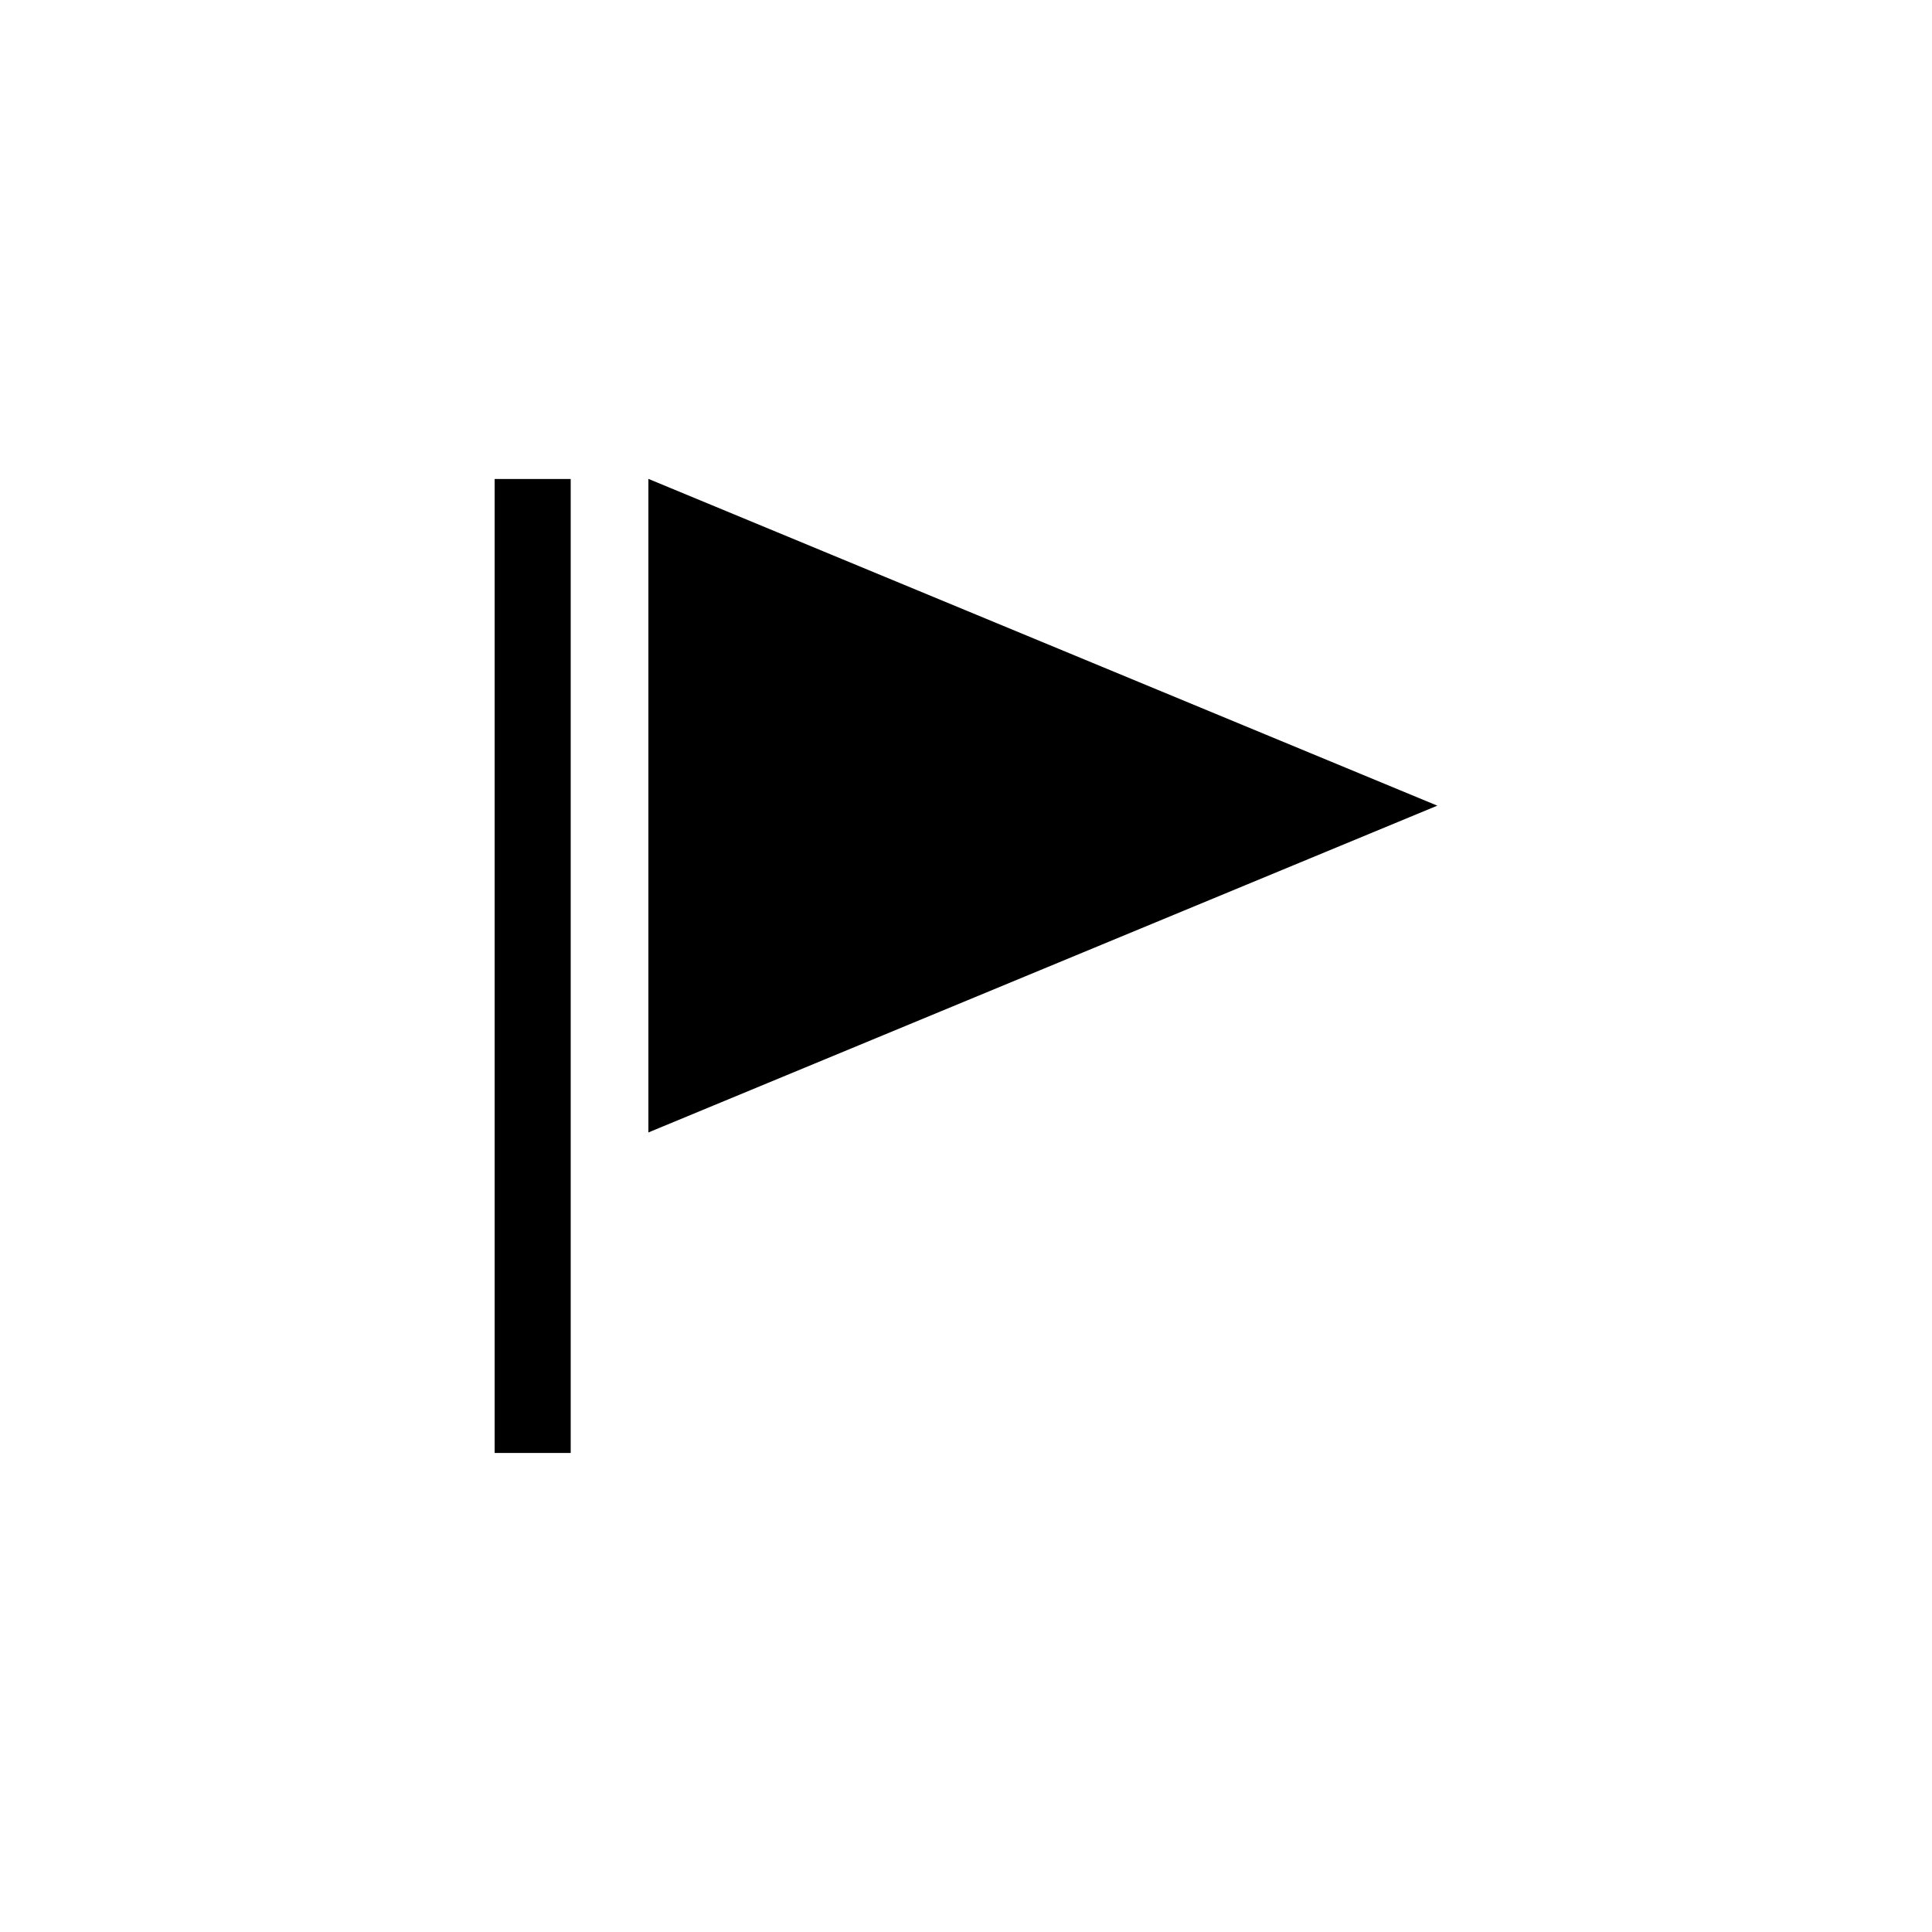
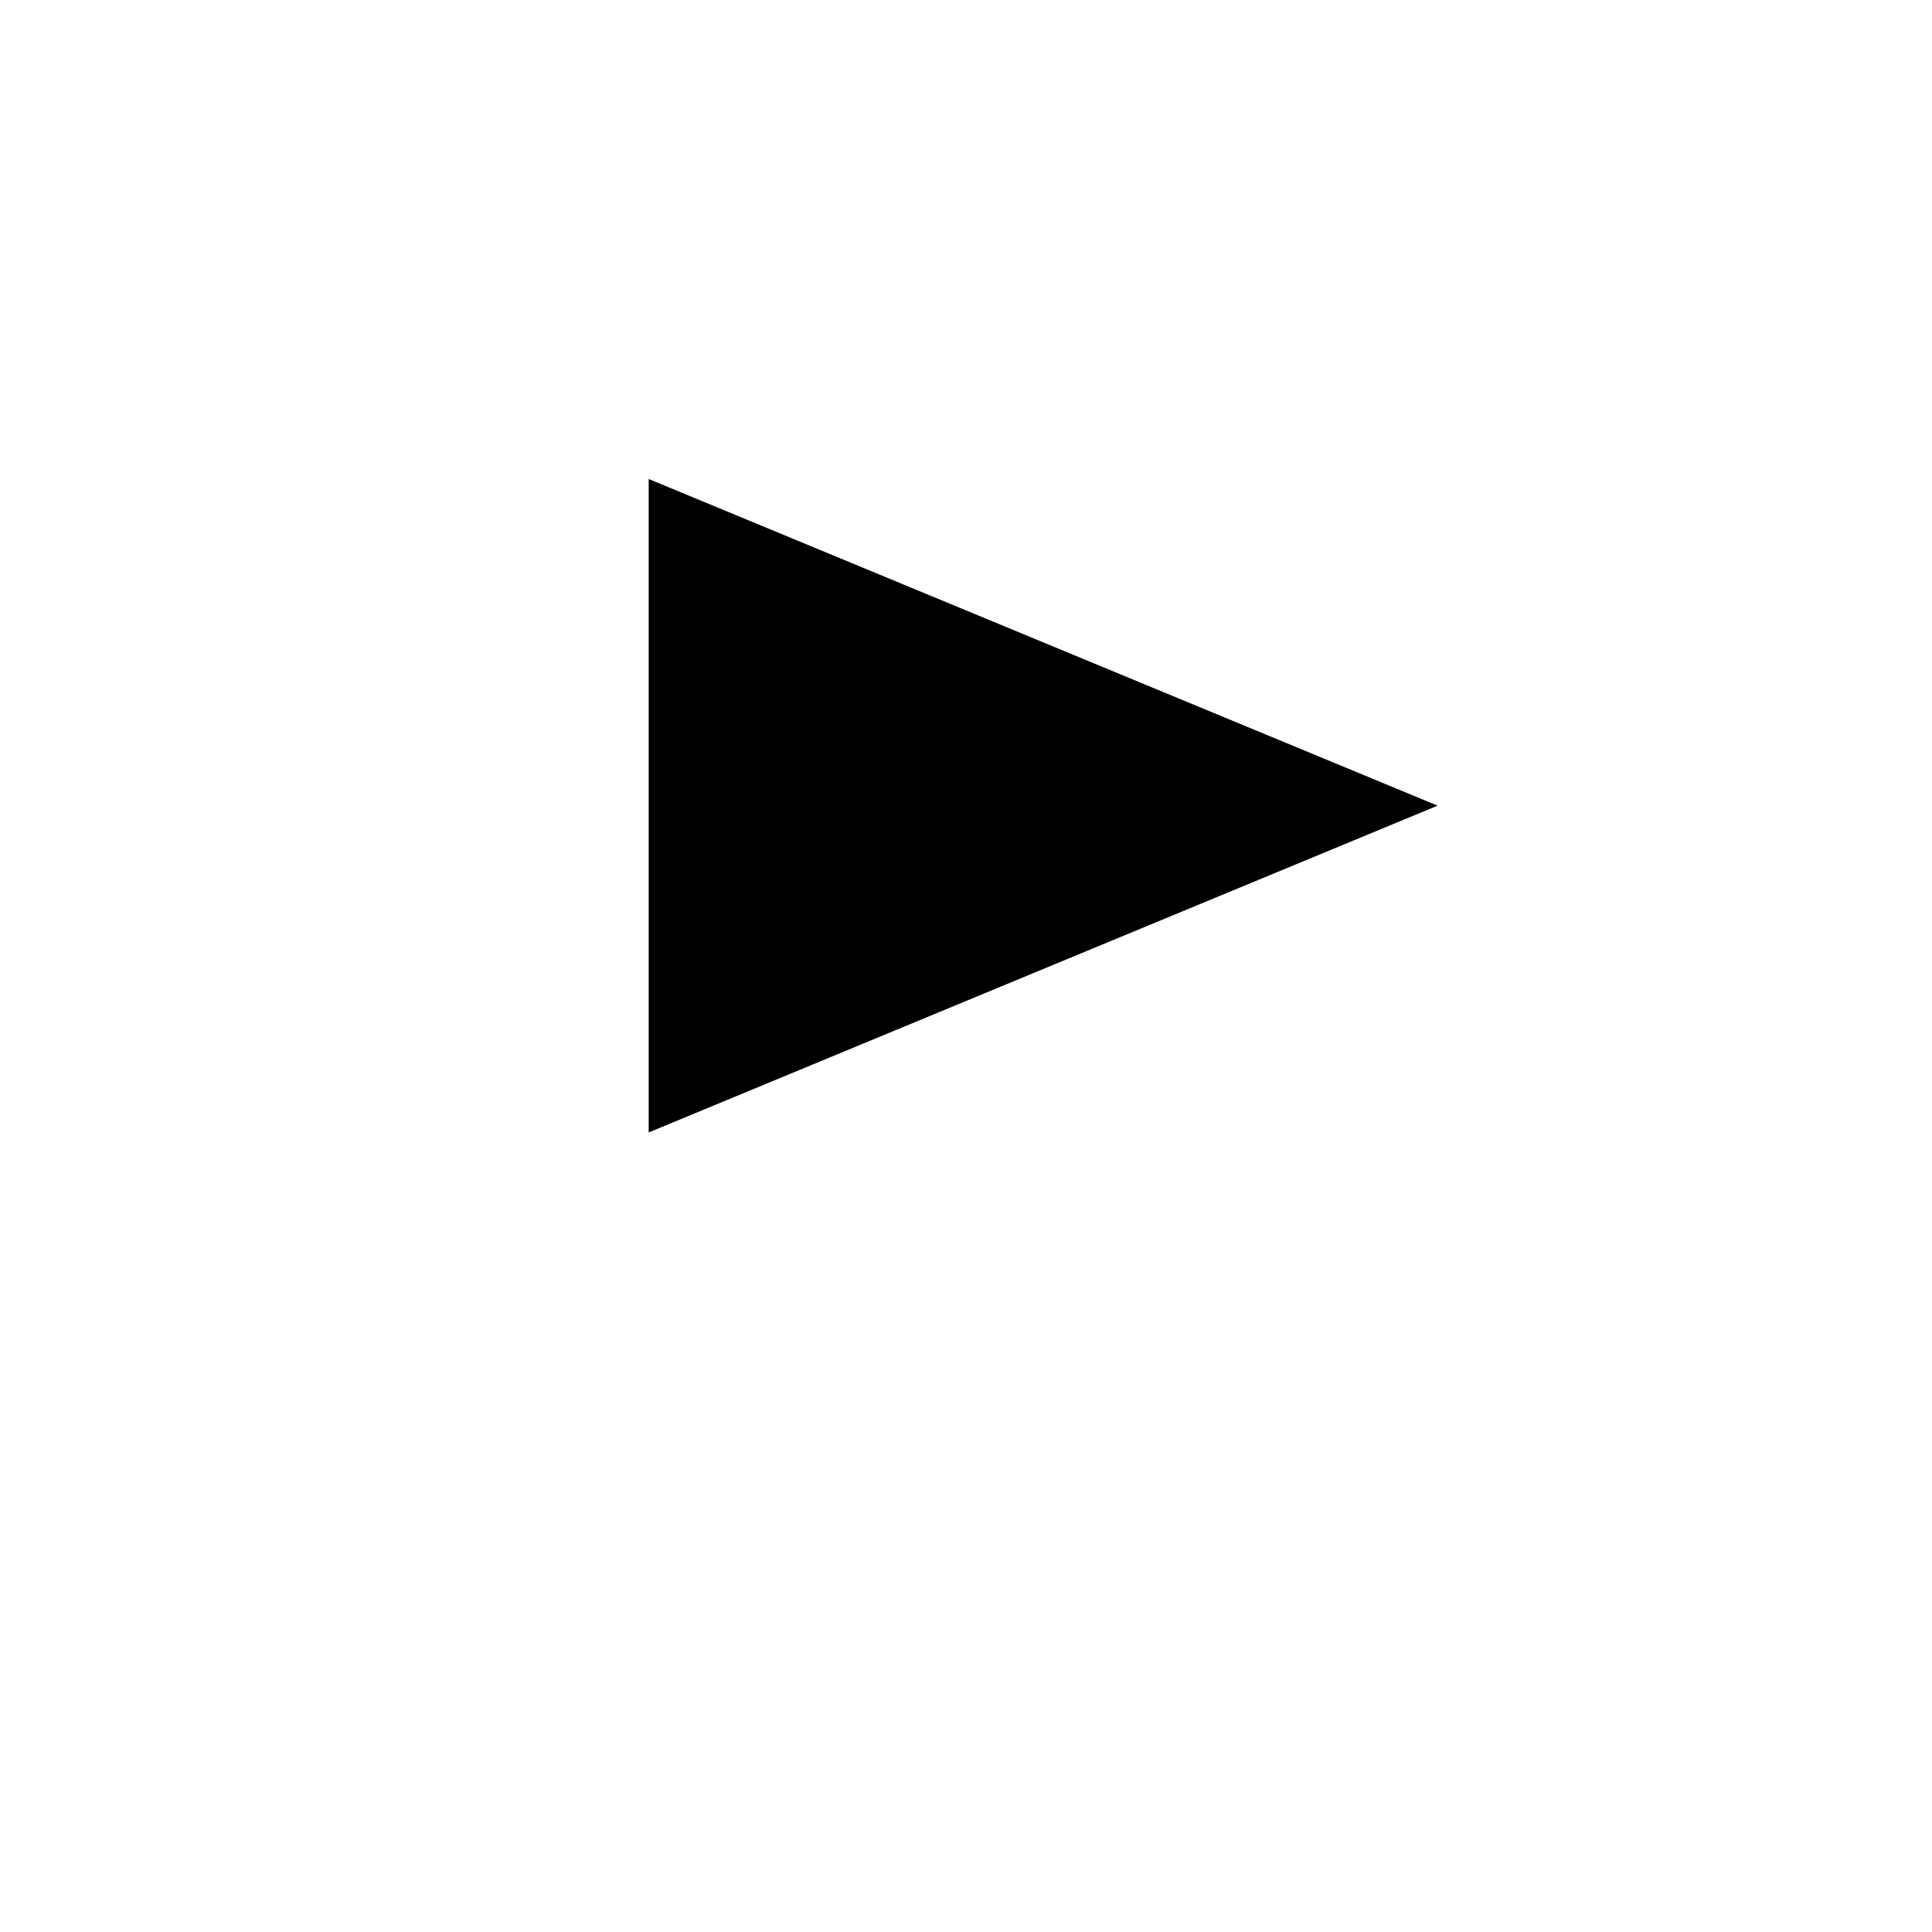
<svg xmlns="http://www.w3.org/2000/svg" fill="#000000" width="800px" height="800px" version="1.1" viewBox="144 144 512 512">
  <g fill-rule="evenodd">
-     <path d="m275.09 270.94h20.152v258.11h-20.152z" />
-     <path d="m315.91 270.94h-0.078v173.17l209.07-86.602z" />
+     <path d="m315.91 270.94v173.17l209.07-86.602z" />
  </g>
</svg>